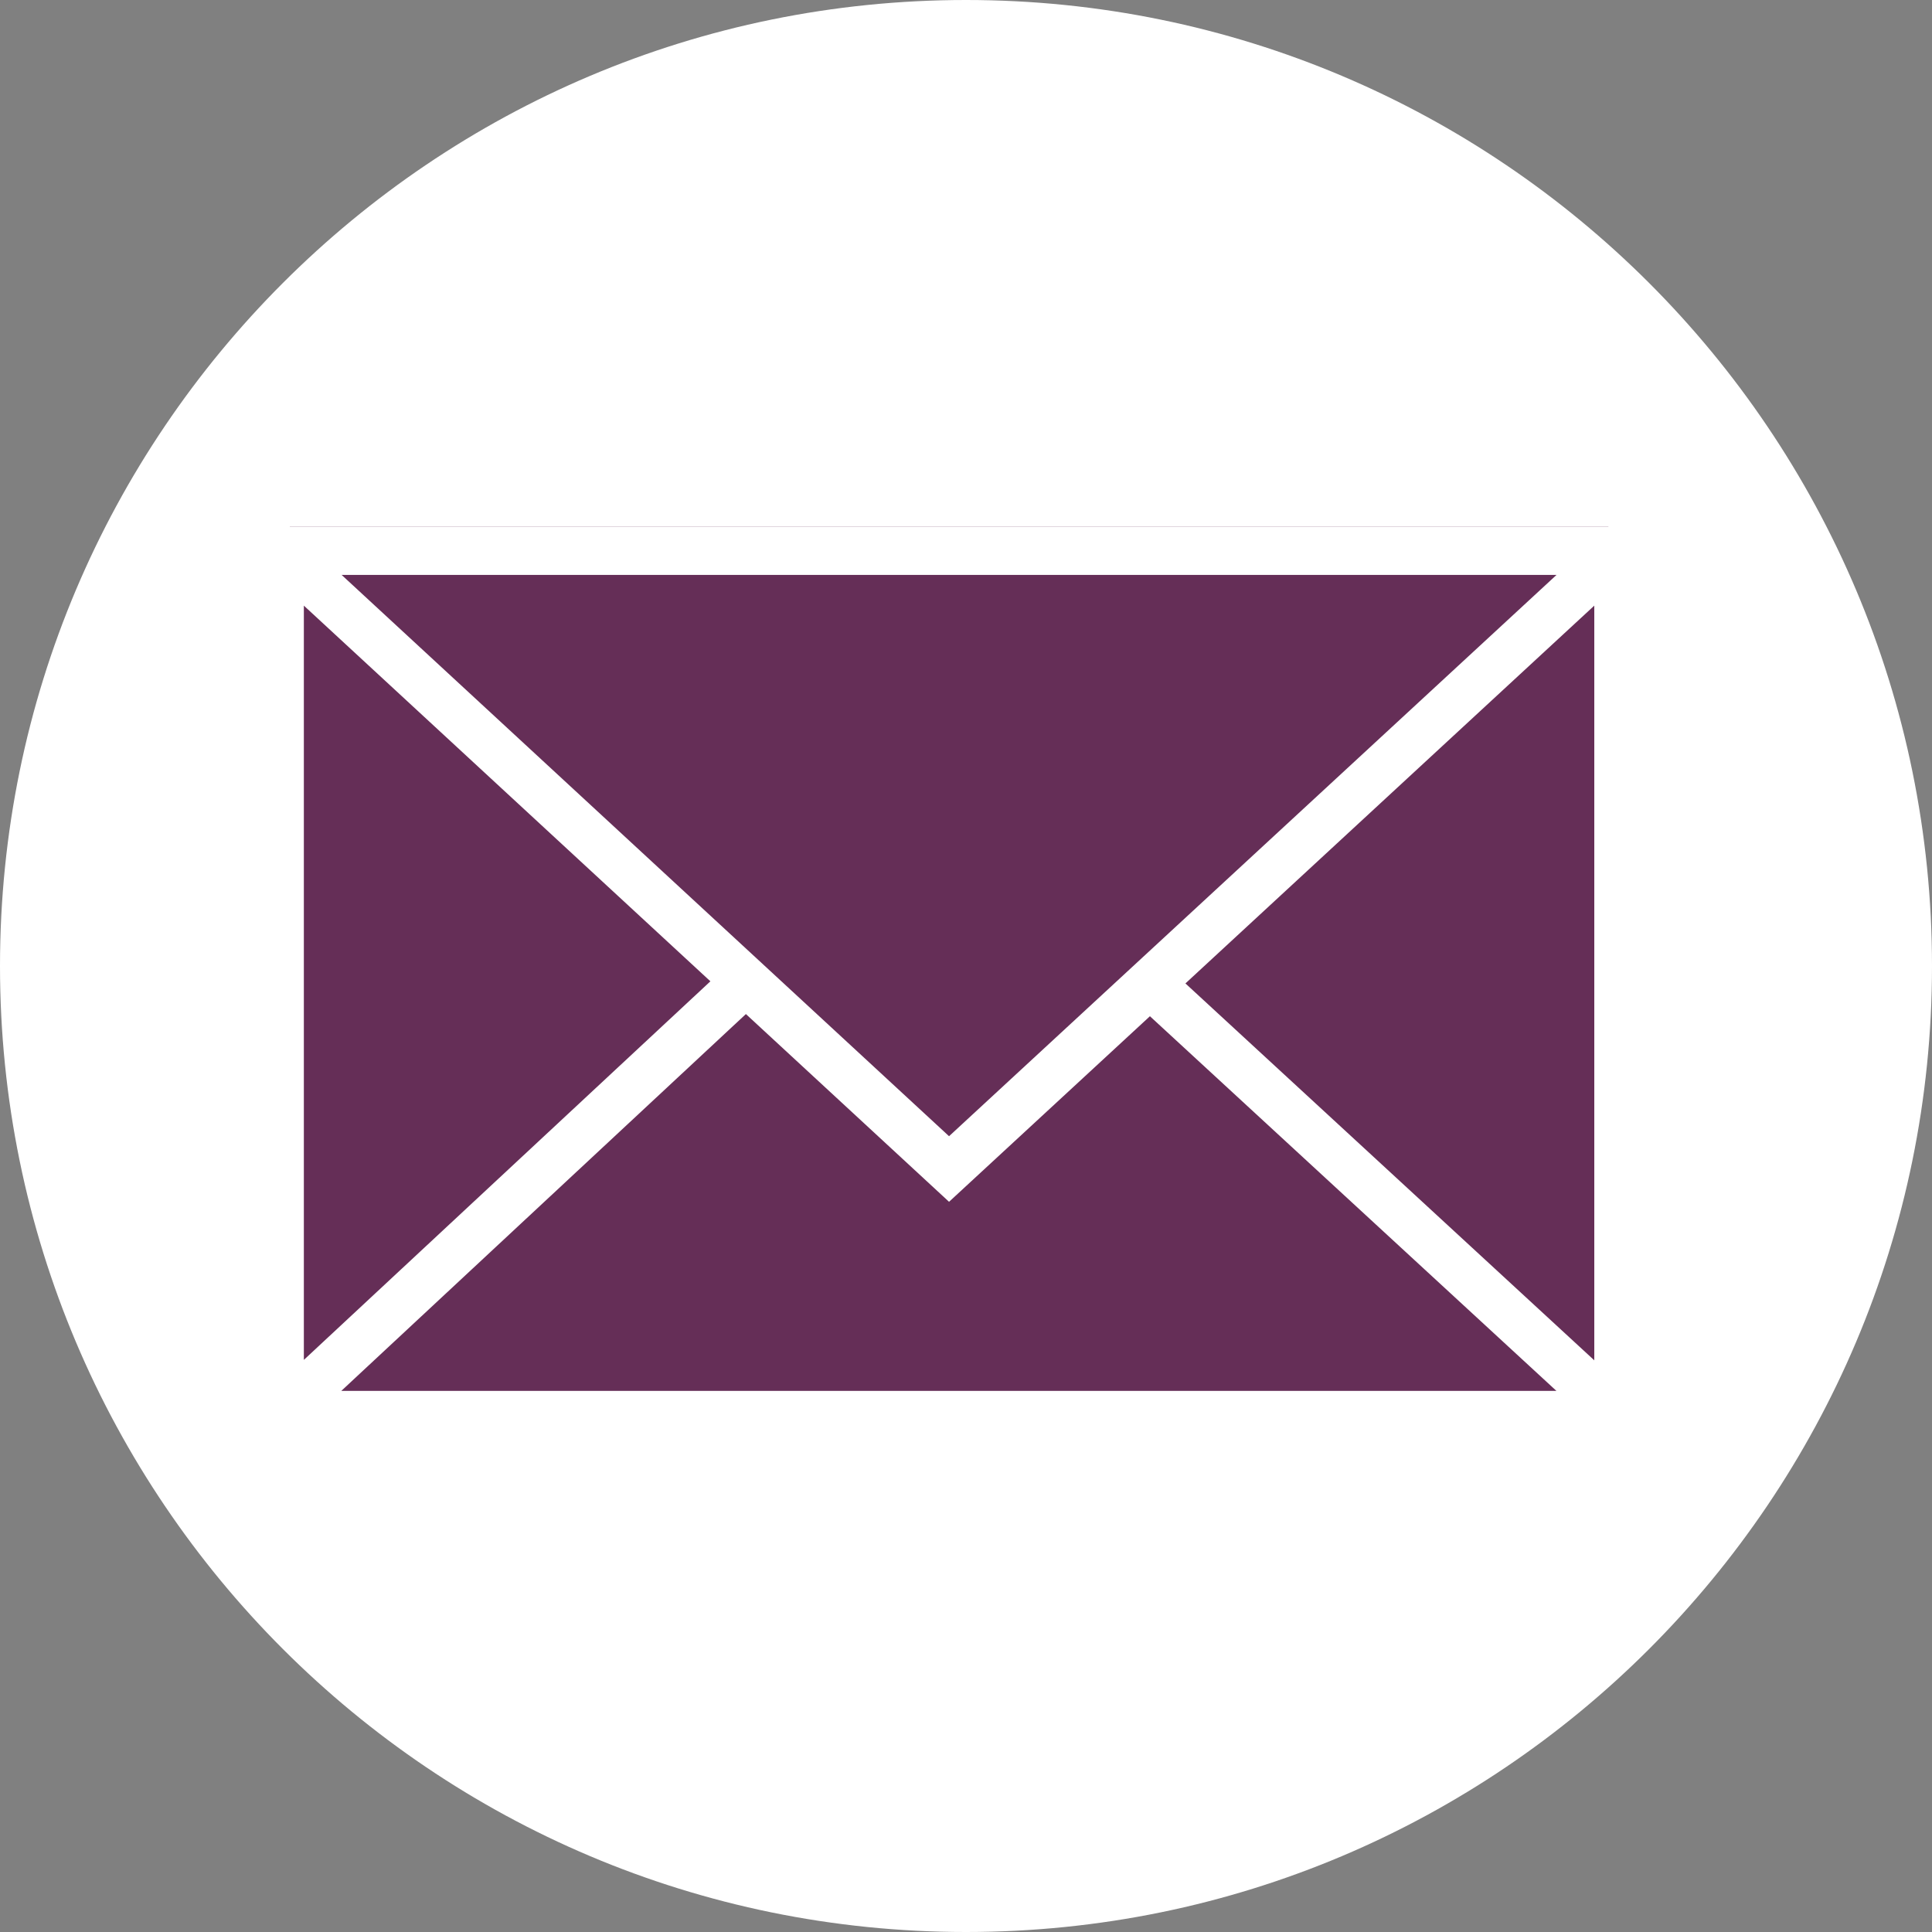
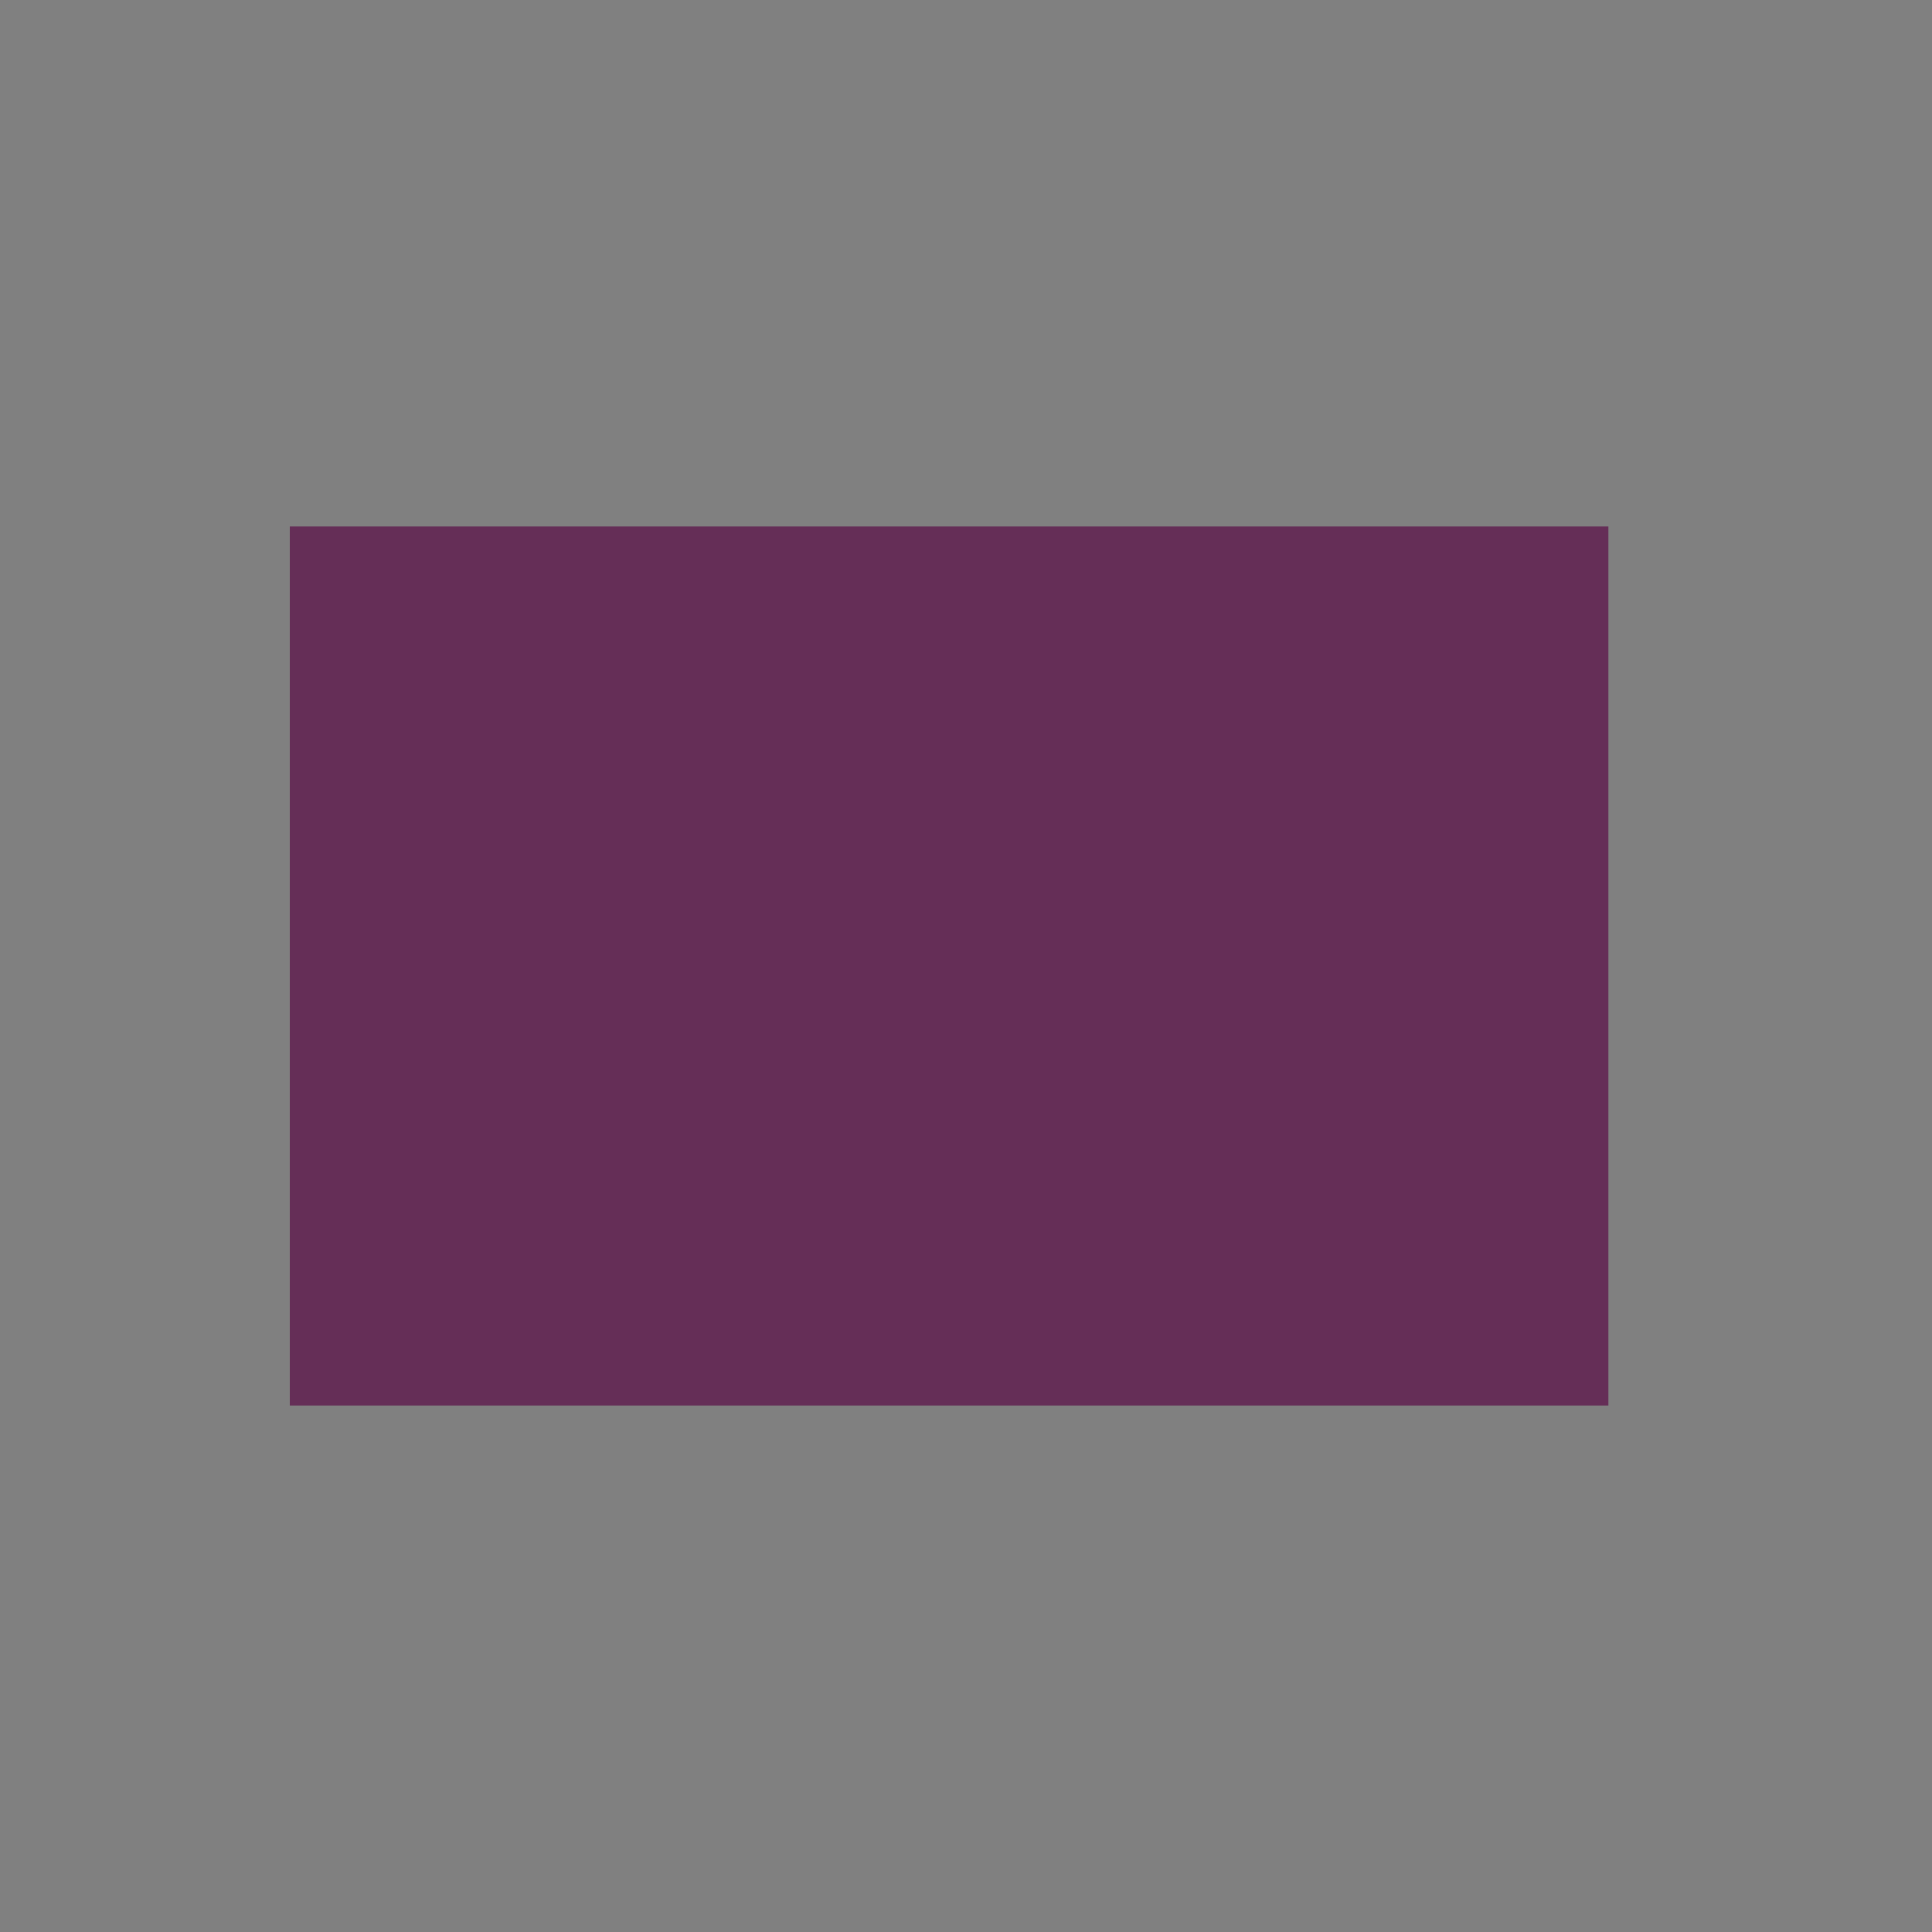
<svg xmlns="http://www.w3.org/2000/svg" width="40" height="40" viewBox="0 0 40 40" fill="none">
  <rect x="0" y="0" width="40" height="40" fill="#808080" stroke="none" />
  <g clip-path="url(#clip0_116_250)">
-     <path d="M20 40C31.046 40 40 31.046 40 20C40 8.954 31.046 0 20 0C8.954 0 0 8.954 0 20C0 31.046 8.954 40 20 40Z" fill="white" />
    <rect x="6" y="10.9" width="27.3" height="18.2" fill="#652E57" />
-     <path fill-rule="evenodd" clip-rule="evenodd" d="M5.3 10.9V29.8H34V10.9H5.3ZM19.649 23.524L7.073 11.903H32.226L19.649 23.524ZM14.708 20.317L6.291 28.155V12.539L14.708 20.317ZM15.443 20.995L19.649 24.882L23.808 21.04L32.224 28.797H7.066L15.443 20.995ZM24.543 20.361L33.008 12.539V28.164L24.543 20.361Z" fill="white" />
  </g>
  <defs>
    <clipPath id="clip0_116_250">
      <rect width="40" height="40" fill="white" />
    </clipPath>
  </defs>
</svg>